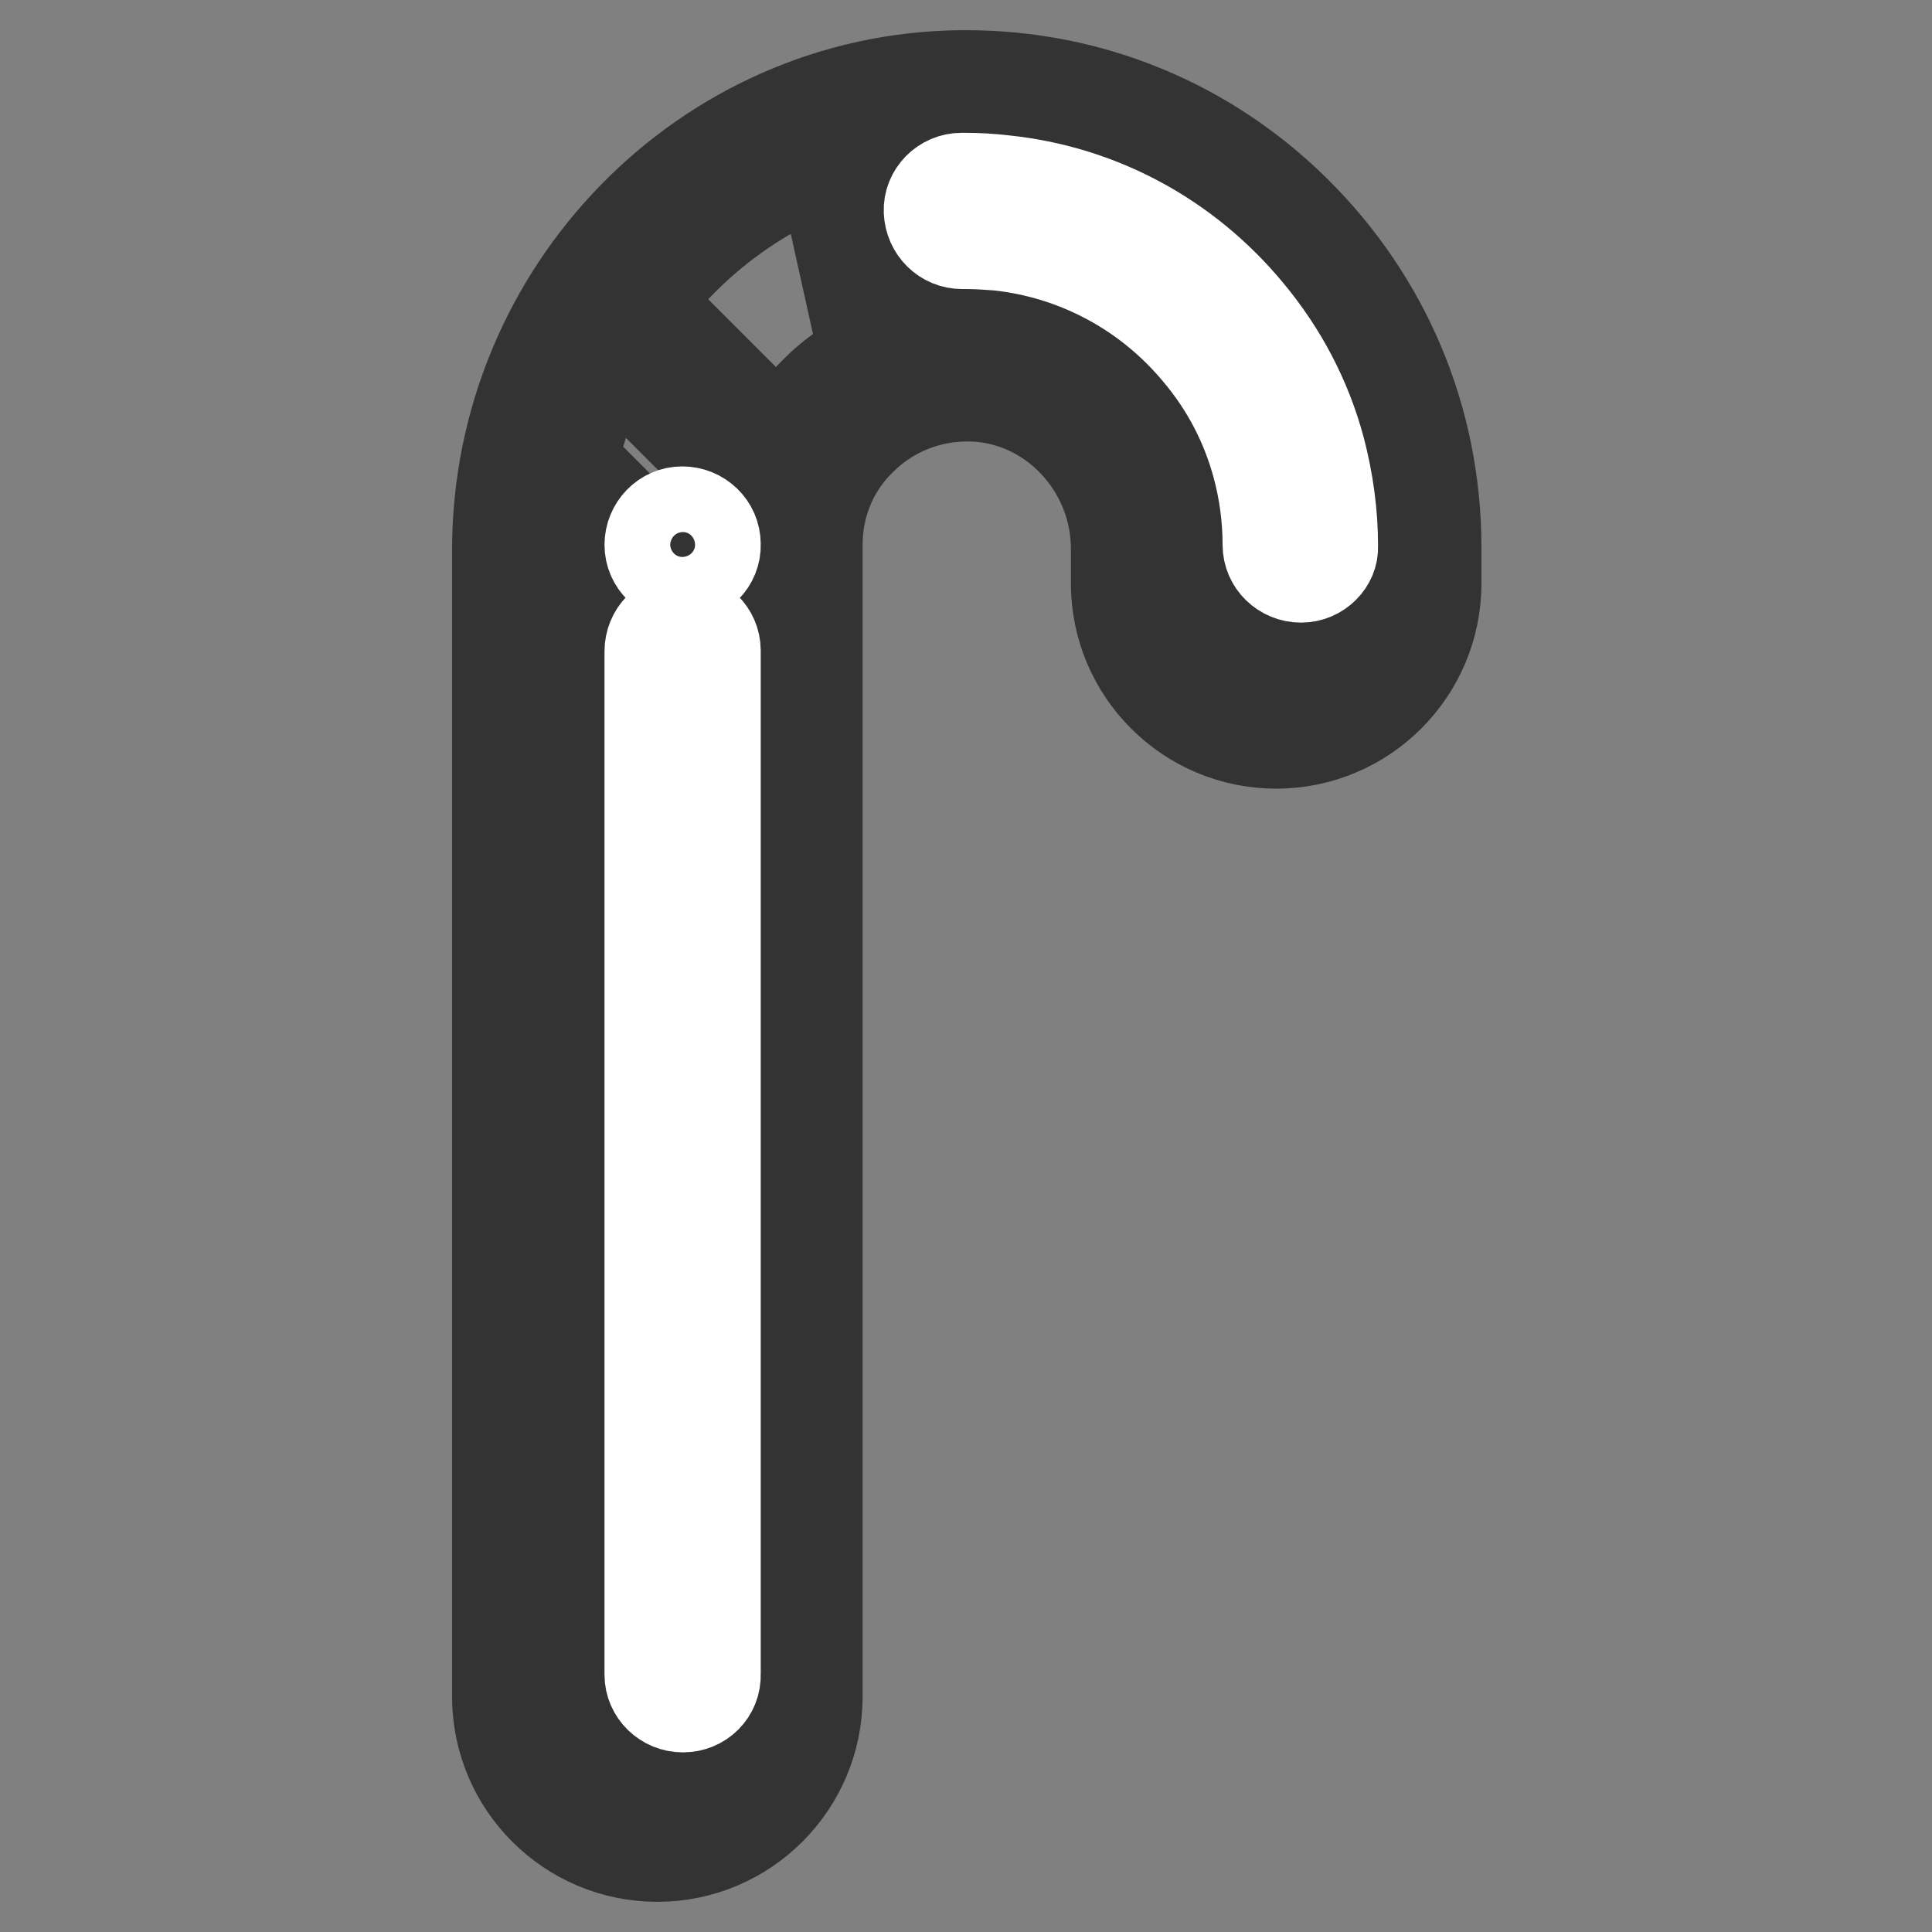
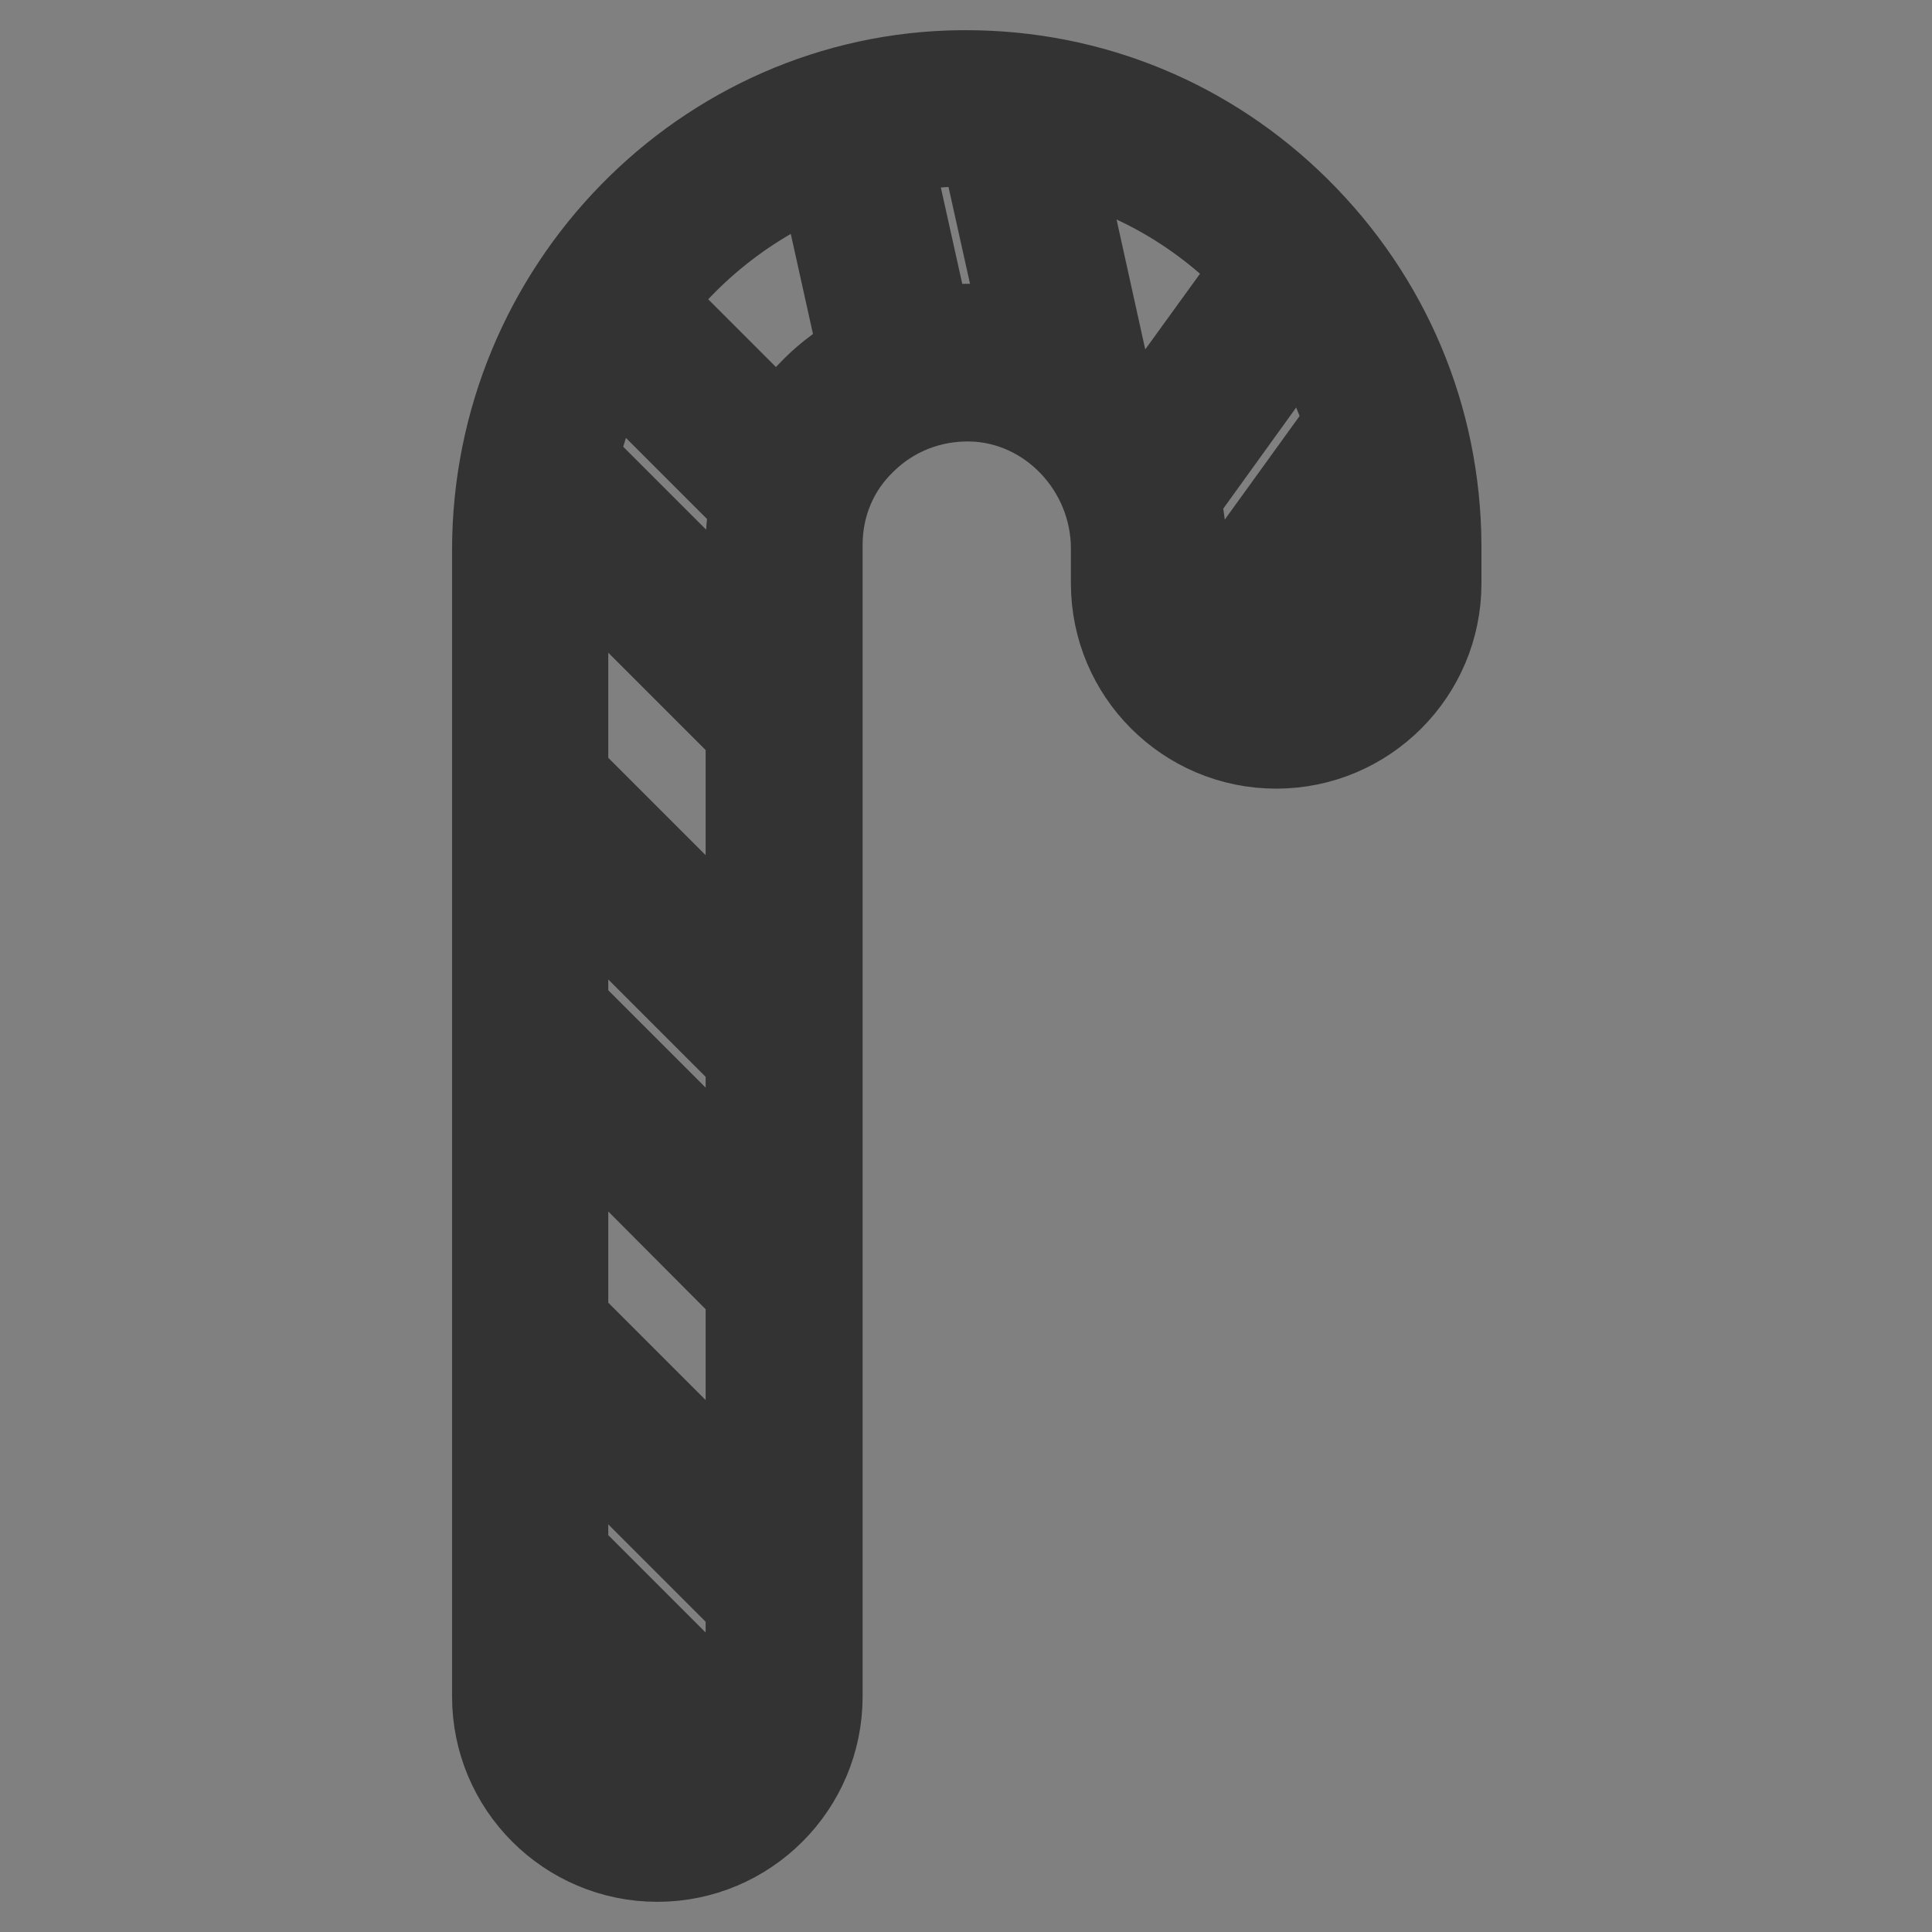
<svg xmlns="http://www.w3.org/2000/svg" version="1.1" x="0px" y="0px" viewBox="0 0 256 256" enable-background="new 0 0 256 256" xml:space="preserve">
  <rect x="0" y="0" width="256" height="256" fill="#808080" stroke="none" />
  <g>
-     <path stroke-width="12" fill-opacity="0" stroke="#ea542c" d="M183.7,56.9l-24.5,34c-0.8-0.6-1.5-1.1-2.1-1.8c-3-3.1-4.9-7.2-4.9-11.9v-4.6c0-2.5-0.4-5.1-1.2-7.5 l21.5-29.8C177.6,41.5,181.5,48.9,183.7,56.9z M134.1,14.7l8.6,38.4c-3.9-3.1-8.8-4.9-14.1-5.1c-3.1-0.1-6.1,0.4-9,1.5l-7.4-33 c4.9-1.4,10.1-2.2,15.2-2.2C129.7,14.4,131.9,14.5,134.1,14.7z M103.9,64.3L105,65c-0.7,2.3-1.1,4.7-1.1,7.2v23L71.2,62.4 c1.4-8,4.5-15.4,8.8-22L103.9,64.3z M103.9,138.4v30.8l-33.6-33.6v-30.8L103.9,138.4z M103.9,210.6v14.2c0,4.6-1.8,8.7-4.8,11.7 l-28.9-28.9v-30.8L103.9,210.6z" />
-     <path stroke-width="12" fill-opacity="0" stroke="#e6e6e5" d="M185.8,72.2v5.1c0,9.3-7.5,16.8-16.8,16.8c-3.5,0-6.9-1.1-9.8-3.1l24.5-34 C185.1,61.7,185.8,66.8,185.8,72.2L185.8,72.2z M172.5,35.3L151,65.1c-1.5-4.8-4.4-9-8.3-12l-8.6-38.4 C149.5,16.3,163.1,24,172.5,35.3L172.5,35.3z M112.2,16.6l7.4,32.9c-6.9,2.6-12.4,8.3-14.6,15.4l-1.1-0.6L80,40.4 C87.5,29,98.9,20.4,112.2,16.6z M103.9,95.1v43.3l-33.6-33.6V72.9c0-3.6,0.3-7.1,0.9-10.5L103.9,95.1L103.9,95.1z M103.9,169.2 v41.4l-33.6-33.7v-41.4L103.9,169.2z M99.1,236.6c-3.1,3.1-7.3,5.1-12,5.1c-9.3,0-16.8-7.5-16.8-16.8v-17.1L99.1,236.6z" />
    <path stroke-width="12" fill-opacity="0" stroke="#333333" d="M171.7,28C160,16.4,144.5,10,128,10h-0.6c-33.9,0.3-61.5,28.5-61.5,62.9v151.9c0,11.7,9.5,21.2,21.2,21.2 c11.7,0,21.2-9.5,21.2-21.2V72.2c0-5.4,2.1-10.4,6-14.1c3.8-3.7,8.9-5.7,14.3-5.6c10.6,0.2,19.3,9.3,19.3,20.2v4.6 c0,11.7,9.5,21.2,21.2,21.2c11.7,0,21.2-9.5,21.2-21.2v-5.1C190.2,55.4,183.6,39.8,171.7,28L171.7,28z M158.6,84.2 c-1.4-2-2.1-4.4-2.1-7v-4.6c0-2.3-0.3-4.5-0.8-6.6l16.8-23.3c2.8,4.2,4.9,8.7,6.4,13.4L158.6,84.2L158.6,84.2z M166.9,35.6 l-15.2,21c-1.4-2.2-3.1-4.1-5.1-5.8L139.8,20c9.7,2.2,18.5,7,25.8,14.2C166,34.6,166.4,35.1,166.9,35.6L166.9,35.6z M74.6,205.9 v-18.4l24.9,24.9v12.4c0,1.8-0.4,3.4-1,5L74.6,205.9z M74.6,175.1V146L99.5,171V200L74.6,175.1L74.6,175.1z M74.6,133.7v-18.4 l24.9,24.9v18.4L74.6,133.7L74.6,133.7z M74.6,102.9V72.9V72l24.9,24.9v30.9L74.6,102.9z M99.5,72.2v12.4L75.9,61 c1.1-4.7,2.7-9.3,5-13.5l19.2,19.2C99.7,68.5,99.5,70.3,99.5,72.2z M74.6,224.8v-6.6l17.8,17.8c-1.6,0.8-3.4,1.2-5.4,1.2 C80.2,237.3,74.6,231.7,74.6,224.8L74.6,224.8z M108.1,51.8c-1.8,1.8-3.4,3.8-4.7,5.9L85.7,40c6-7.9,14-14,23.3-17.7l5.5,24.8 C112.2,48.3,110,49.9,108.1,51.8z M122.8,44.1l-5.4-24.3c3.2-0.7,6.6-1,10-1.1h0.5c0.9,0,1.7,0,2.6,0.1l5.8,26.1 c-2.4-0.8-5-1.2-7.7-1.3C126.7,43.6,124.8,43.8,122.8,44.1z M181.4,77.2c0,6.9-5.6,12.5-12.5,12.5c-1.1,0-2.2-0.2-3.2-0.4 l15.5-21.4c0.1,1.4,0.2,2.9,0.2,4.3V77.2L181.4,77.2z" />
-     <path stroke-width="12" fill-opacity="0" stroke="#ffffff" d="M90.5,226.2c-2.4,0-4.4-1.9-4.4-4.3c0,0,0,0,0,0V86.3c0-2.4,1.9-4.4,4.3-4.4c0,0,0,0,0,0 c2.4,0,4.4,1.9,4.4,4.3c0,0,0,0,0,0v135.6C94.9,224.3,92.9,226.2,90.5,226.2C90.5,226.2,90.5,226.2,90.5,226.2z M172.4,76.5 c-2.4,0-4.4-1.9-4.4-4.3c0,0,0,0,0,0c0-3.6-0.5-7.2-1.4-10.5c-1.5-5.5-4.1-10.5-7.8-14.9c-6.7-8.1-16.2-13.2-26.6-14.3 c-1.4-0.1-2.8-0.2-4.2-0.2h-0.5c-2.4,0-4.3-1.9-4.4-4.3s1.9-4.4,4.3-4.4h0.5c1.7,0,3.4,0.1,5.1,0.3c12.7,1.3,24.2,7.5,32.4,17.4 c4.5,5.4,7.7,11.5,9.5,18.2c1.1,4.2,1.7,8.5,1.7,12.9C176.7,74.5,174.8,76.5,172.4,76.5z M90.5,76.5c-2.4,0-4.4-1.9-4.4-4.3 c0,0,0,0,0,0c0-2.4,1.9-4.4,4.3-4.4c0,0,0,0,0,0c2.4,0,4.4,1.9,4.4,4.3c0,0,0,0,0,0C94.9,74.5,92.9,76.5,90.5,76.5z" />
  </g>
</svg>